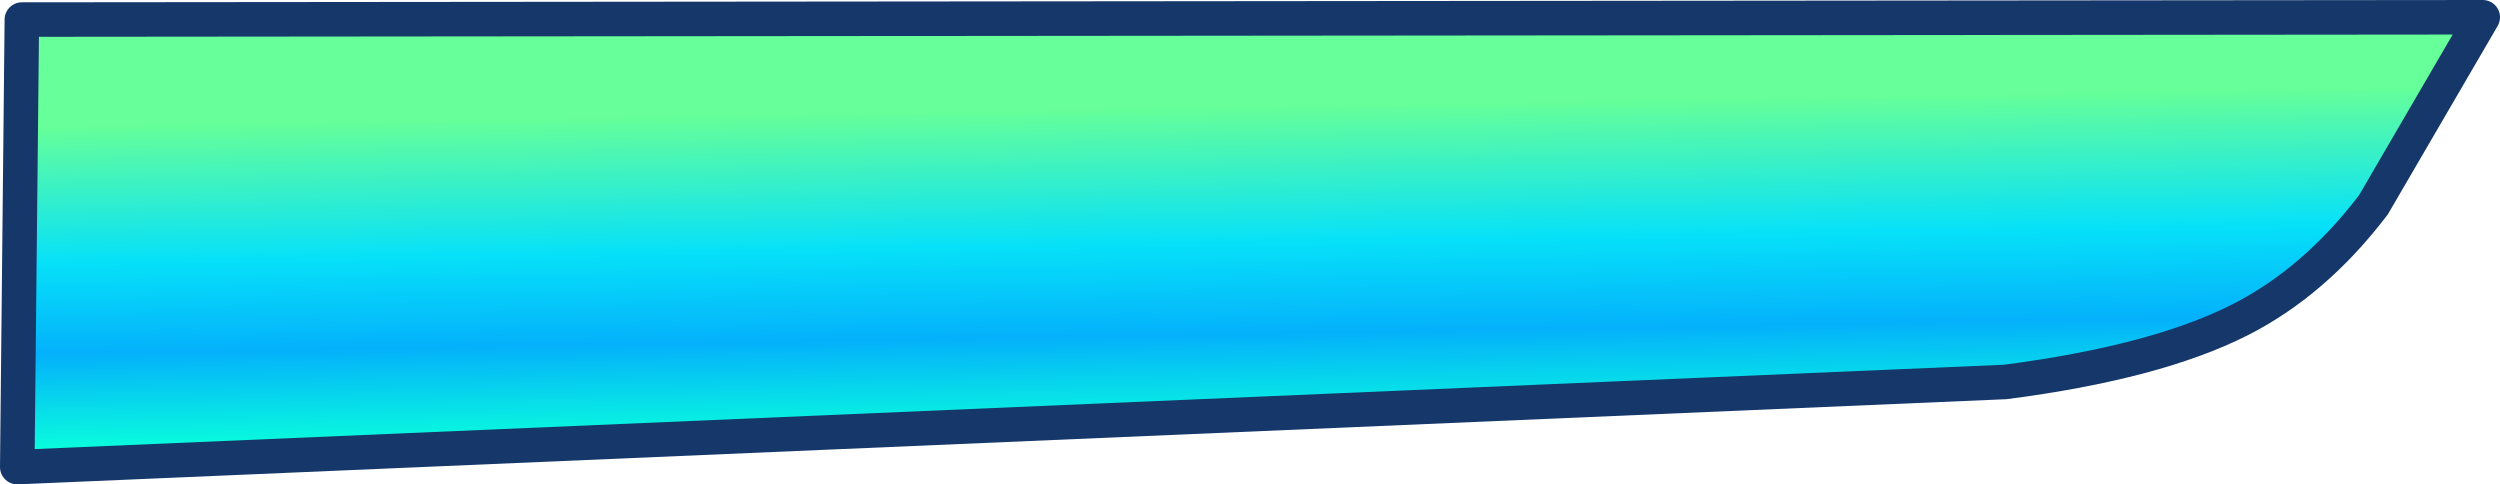
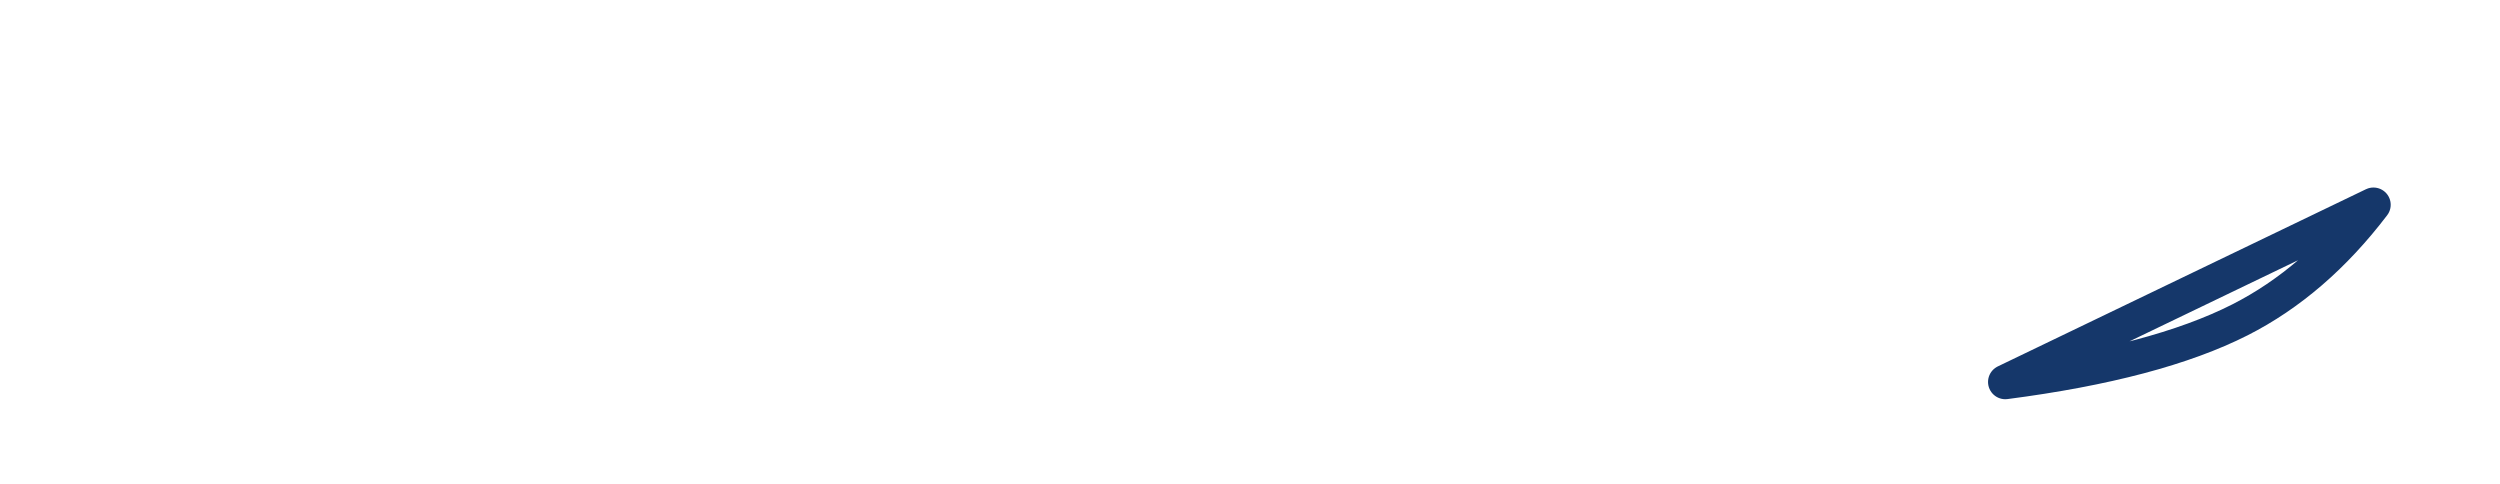
<svg xmlns="http://www.w3.org/2000/svg" height="21.05px" width="108.65px">
  <g transform="matrix(1.0, 0.0, 0.0, 1.0, 46.1, 11.35)">
-     <path d="M57.05 -2.45 Q54.5 0.9 51.25 2.55 47.6 4.4 41.05 5.25 L-45.35 8.95 -45.15 -10.5 61.8 -10.6 57.05 -2.45" fill="url(#gradient0)" fill-rule="evenodd" stroke="none" />
-     <path d="M57.05 -2.45 Q54.5 0.9 51.25 2.55 47.6 4.4 41.05 5.25 L-45.35 8.95 -45.15 -10.5 61.8 -10.6 57.05 -2.45 Z" fill="none" stroke="#15376a" stroke-linecap="round" stroke-linejoin="round" stroke-width="1.5" />
+     <path d="M57.05 -2.45 Q54.5 0.9 51.25 2.55 47.6 4.4 41.05 5.25 Z" fill="none" stroke="#15376a" stroke-linecap="round" stroke-linejoin="round" stroke-width="1.5" />
  </g>
  <defs>
    <linearGradient gradientTransform="matrix(1.0E-4, 0.011, -0.012, 2.0E-4, 0.4, -1.55)" gradientUnits="userSpaceOnUse" id="gradient0" spreadMethod="pad" x1="-819.2" x2="819.2">
      <stop offset="0.22" stop-color="#66ff99" />
      <stop offset="0.549" stop-color="#06e1f9" />
      <stop offset="0.769" stop-color="#04b1fb" />
      <stop offset="1.0" stop-color="#09fddd" />
    </linearGradient>
  </defs>
</svg>